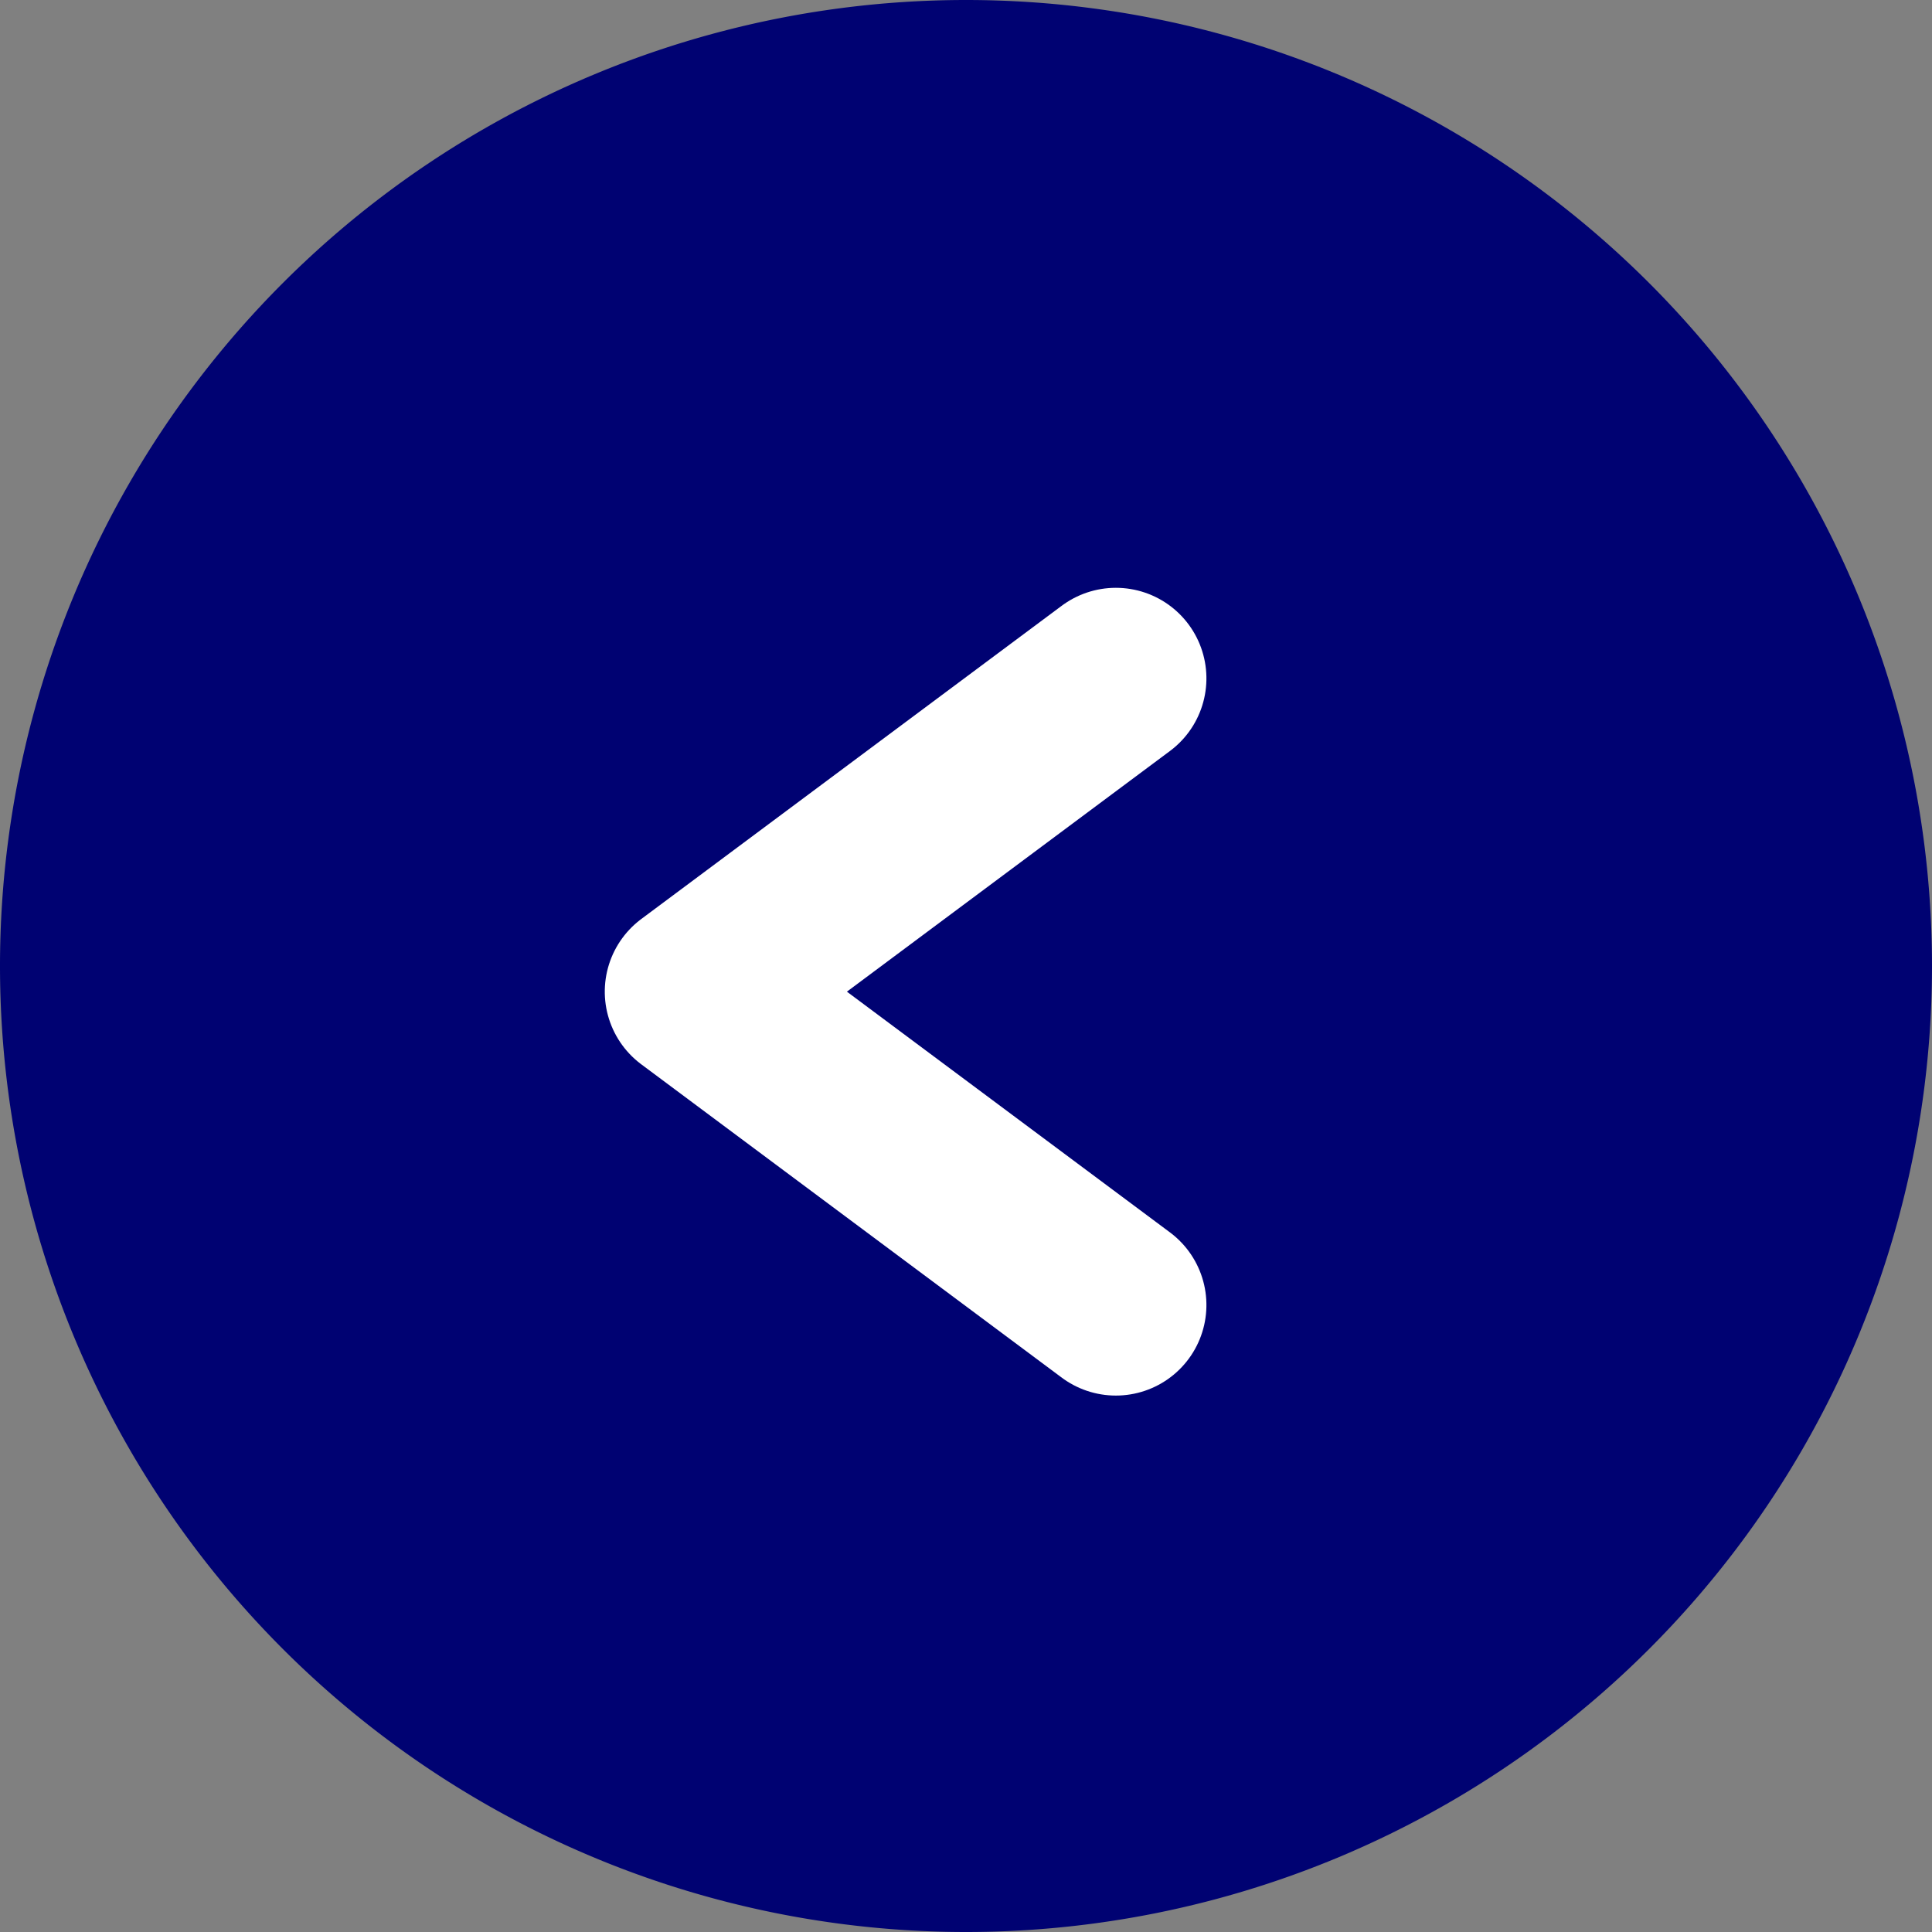
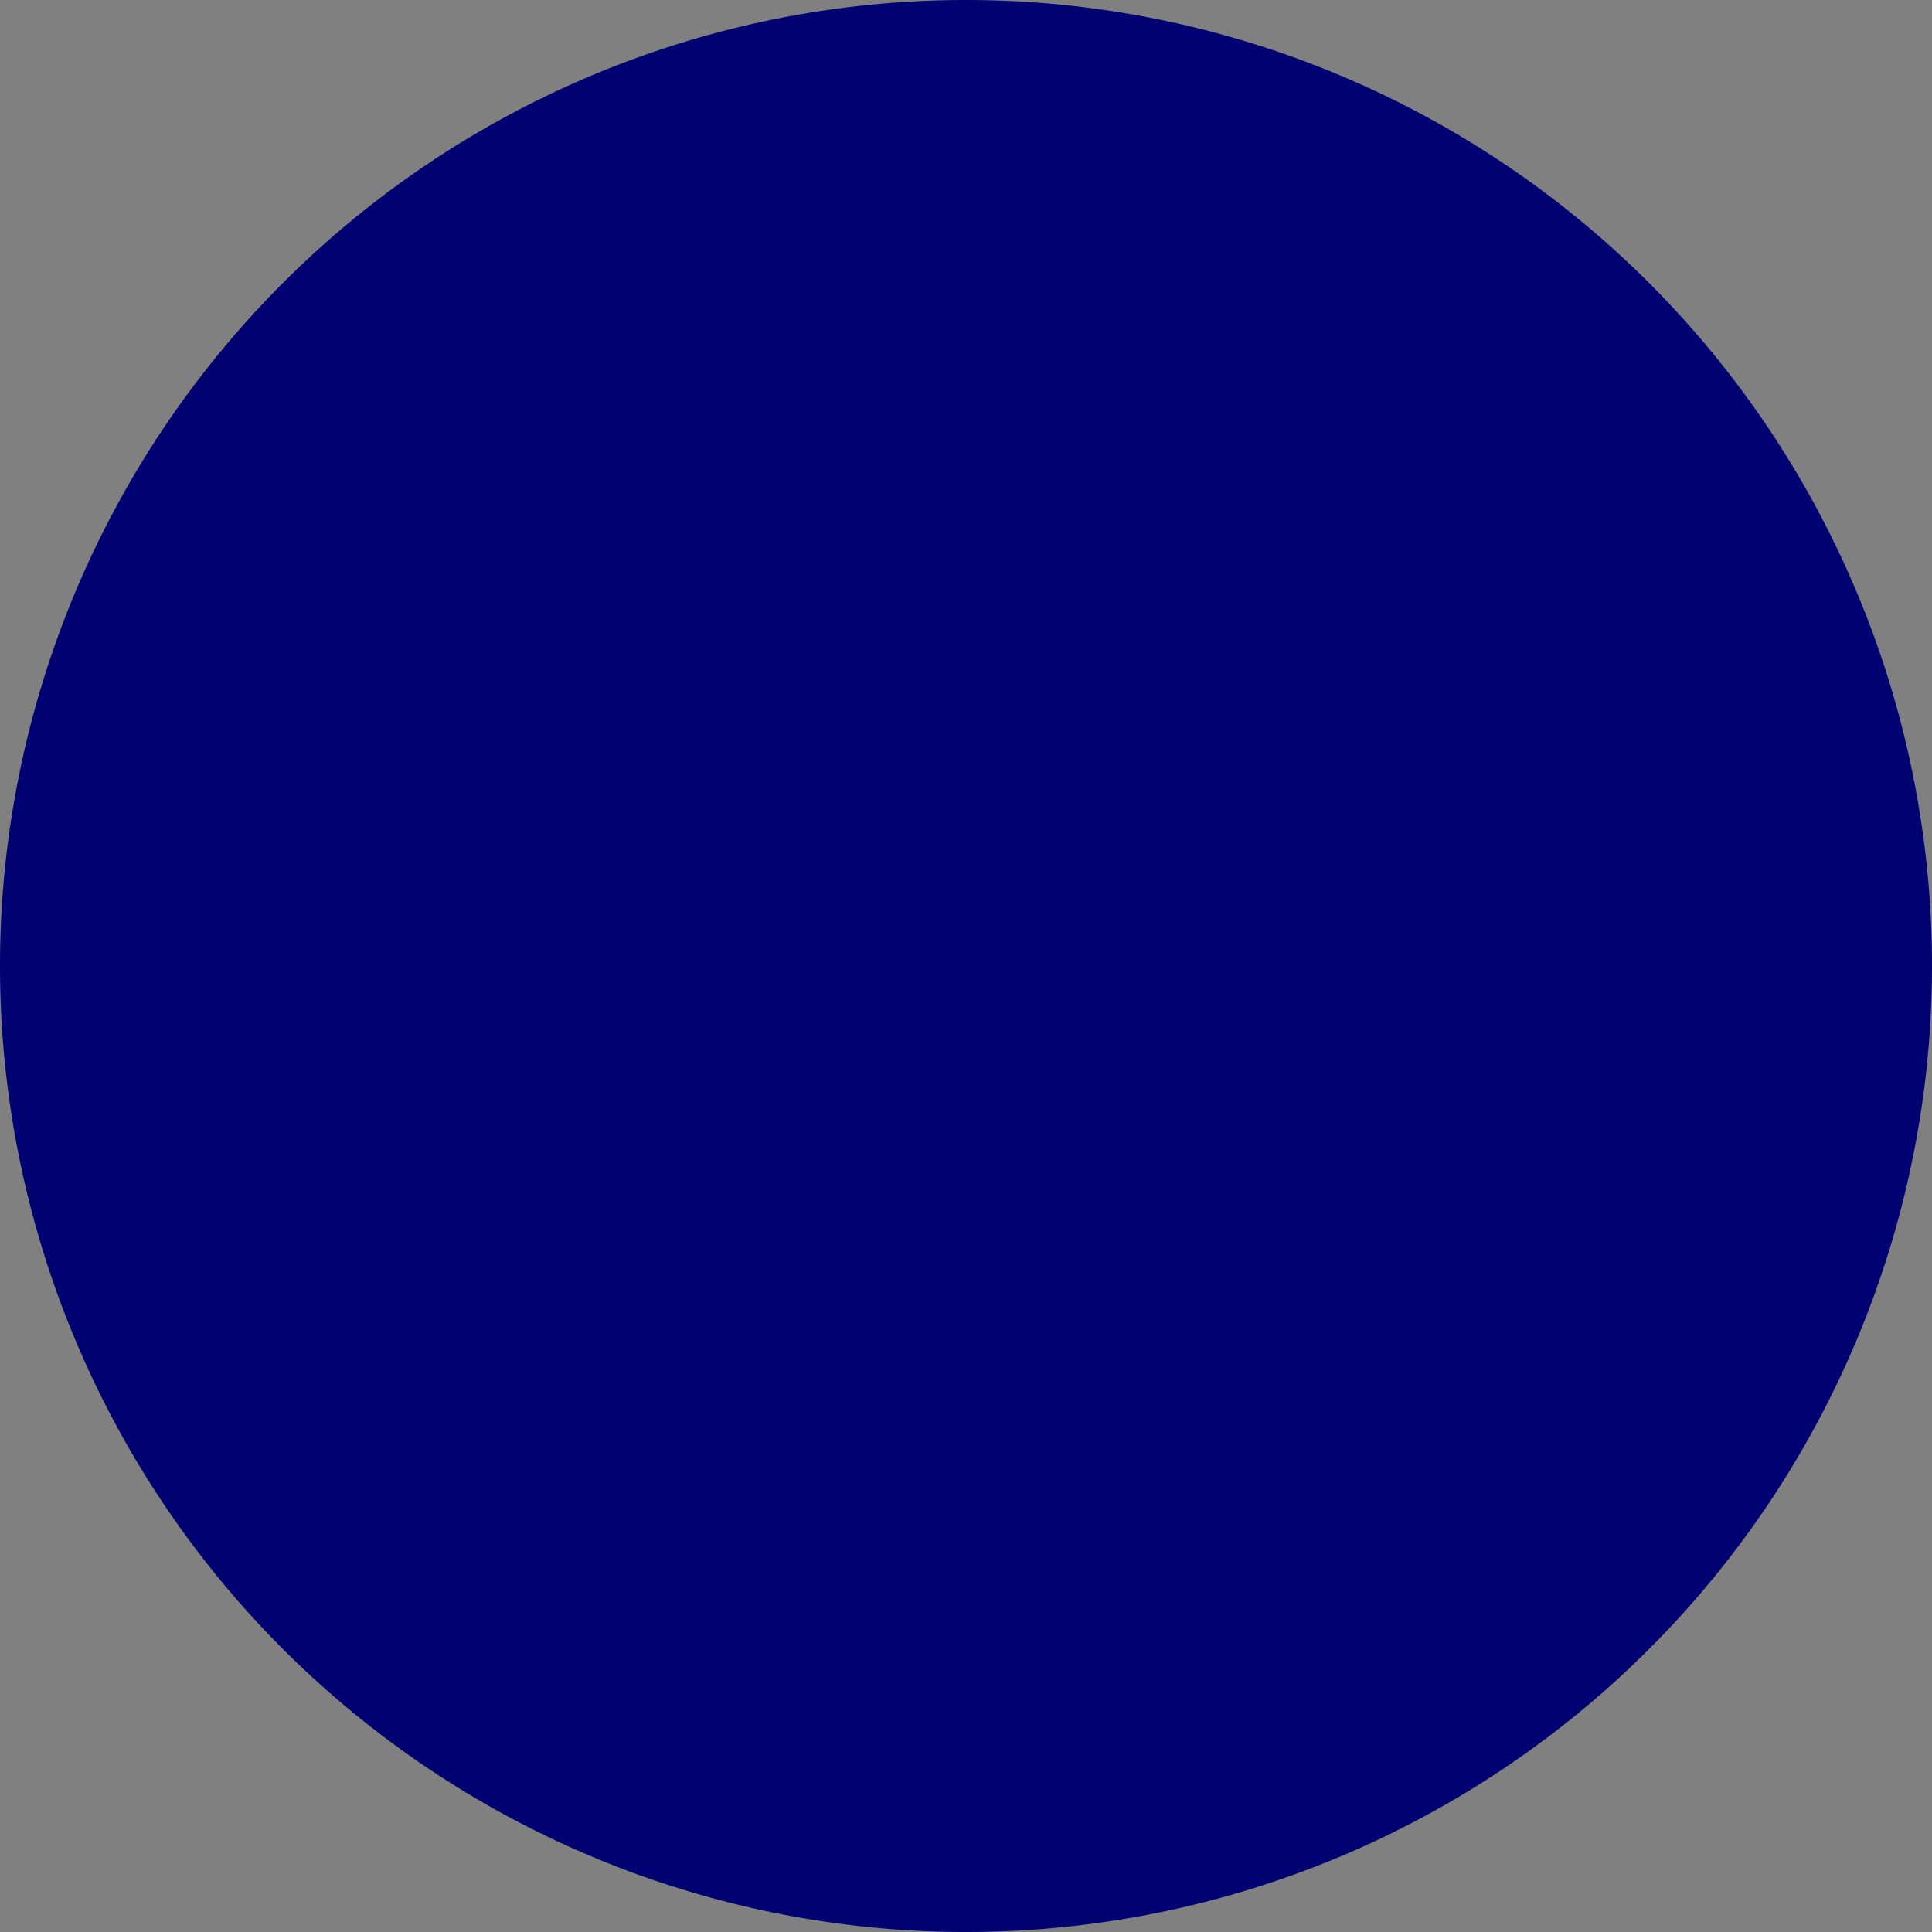
<svg xmlns="http://www.w3.org/2000/svg" width="32" height="32" viewBox="0 0 32 32">
  <rect x="0" y="0" width="32" height="32" fill="#808080" stroke="none" />
  <g id="Group_35203" data-name="Group 35203" transform="translate(709.5 2990) rotate(-180)">
-     <path id="Path_14755" data-name="Path 14755" d="M16,32h0A16,16,0,0,1,0,16H0A16,16,0,0,1,16,0h0A16,16,0,0,1,32,16h0A16,16,0,0,1,16,32Z" transform="translate(677.5 2990) rotate(-90)" fill="#000272" />
-     <path id="Path_14757" data-name="Path 14757" d="M0,0,5.189,6.965,10.379,0" transform="translate(691.018 2978.764) rotate(-90)" fill="none" stroke="#fff" stroke-linecap="round" stroke-linejoin="round" stroke-width="3" />
+     <path id="Path_14755" data-name="Path 14755" d="M16,32h0A16,16,0,0,1,0,16A16,16,0,0,1,16,0h0A16,16,0,0,1,32,16h0A16,16,0,0,1,16,32Z" transform="translate(677.5 2990) rotate(-90)" fill="#000272" />
  </g>
</svg>